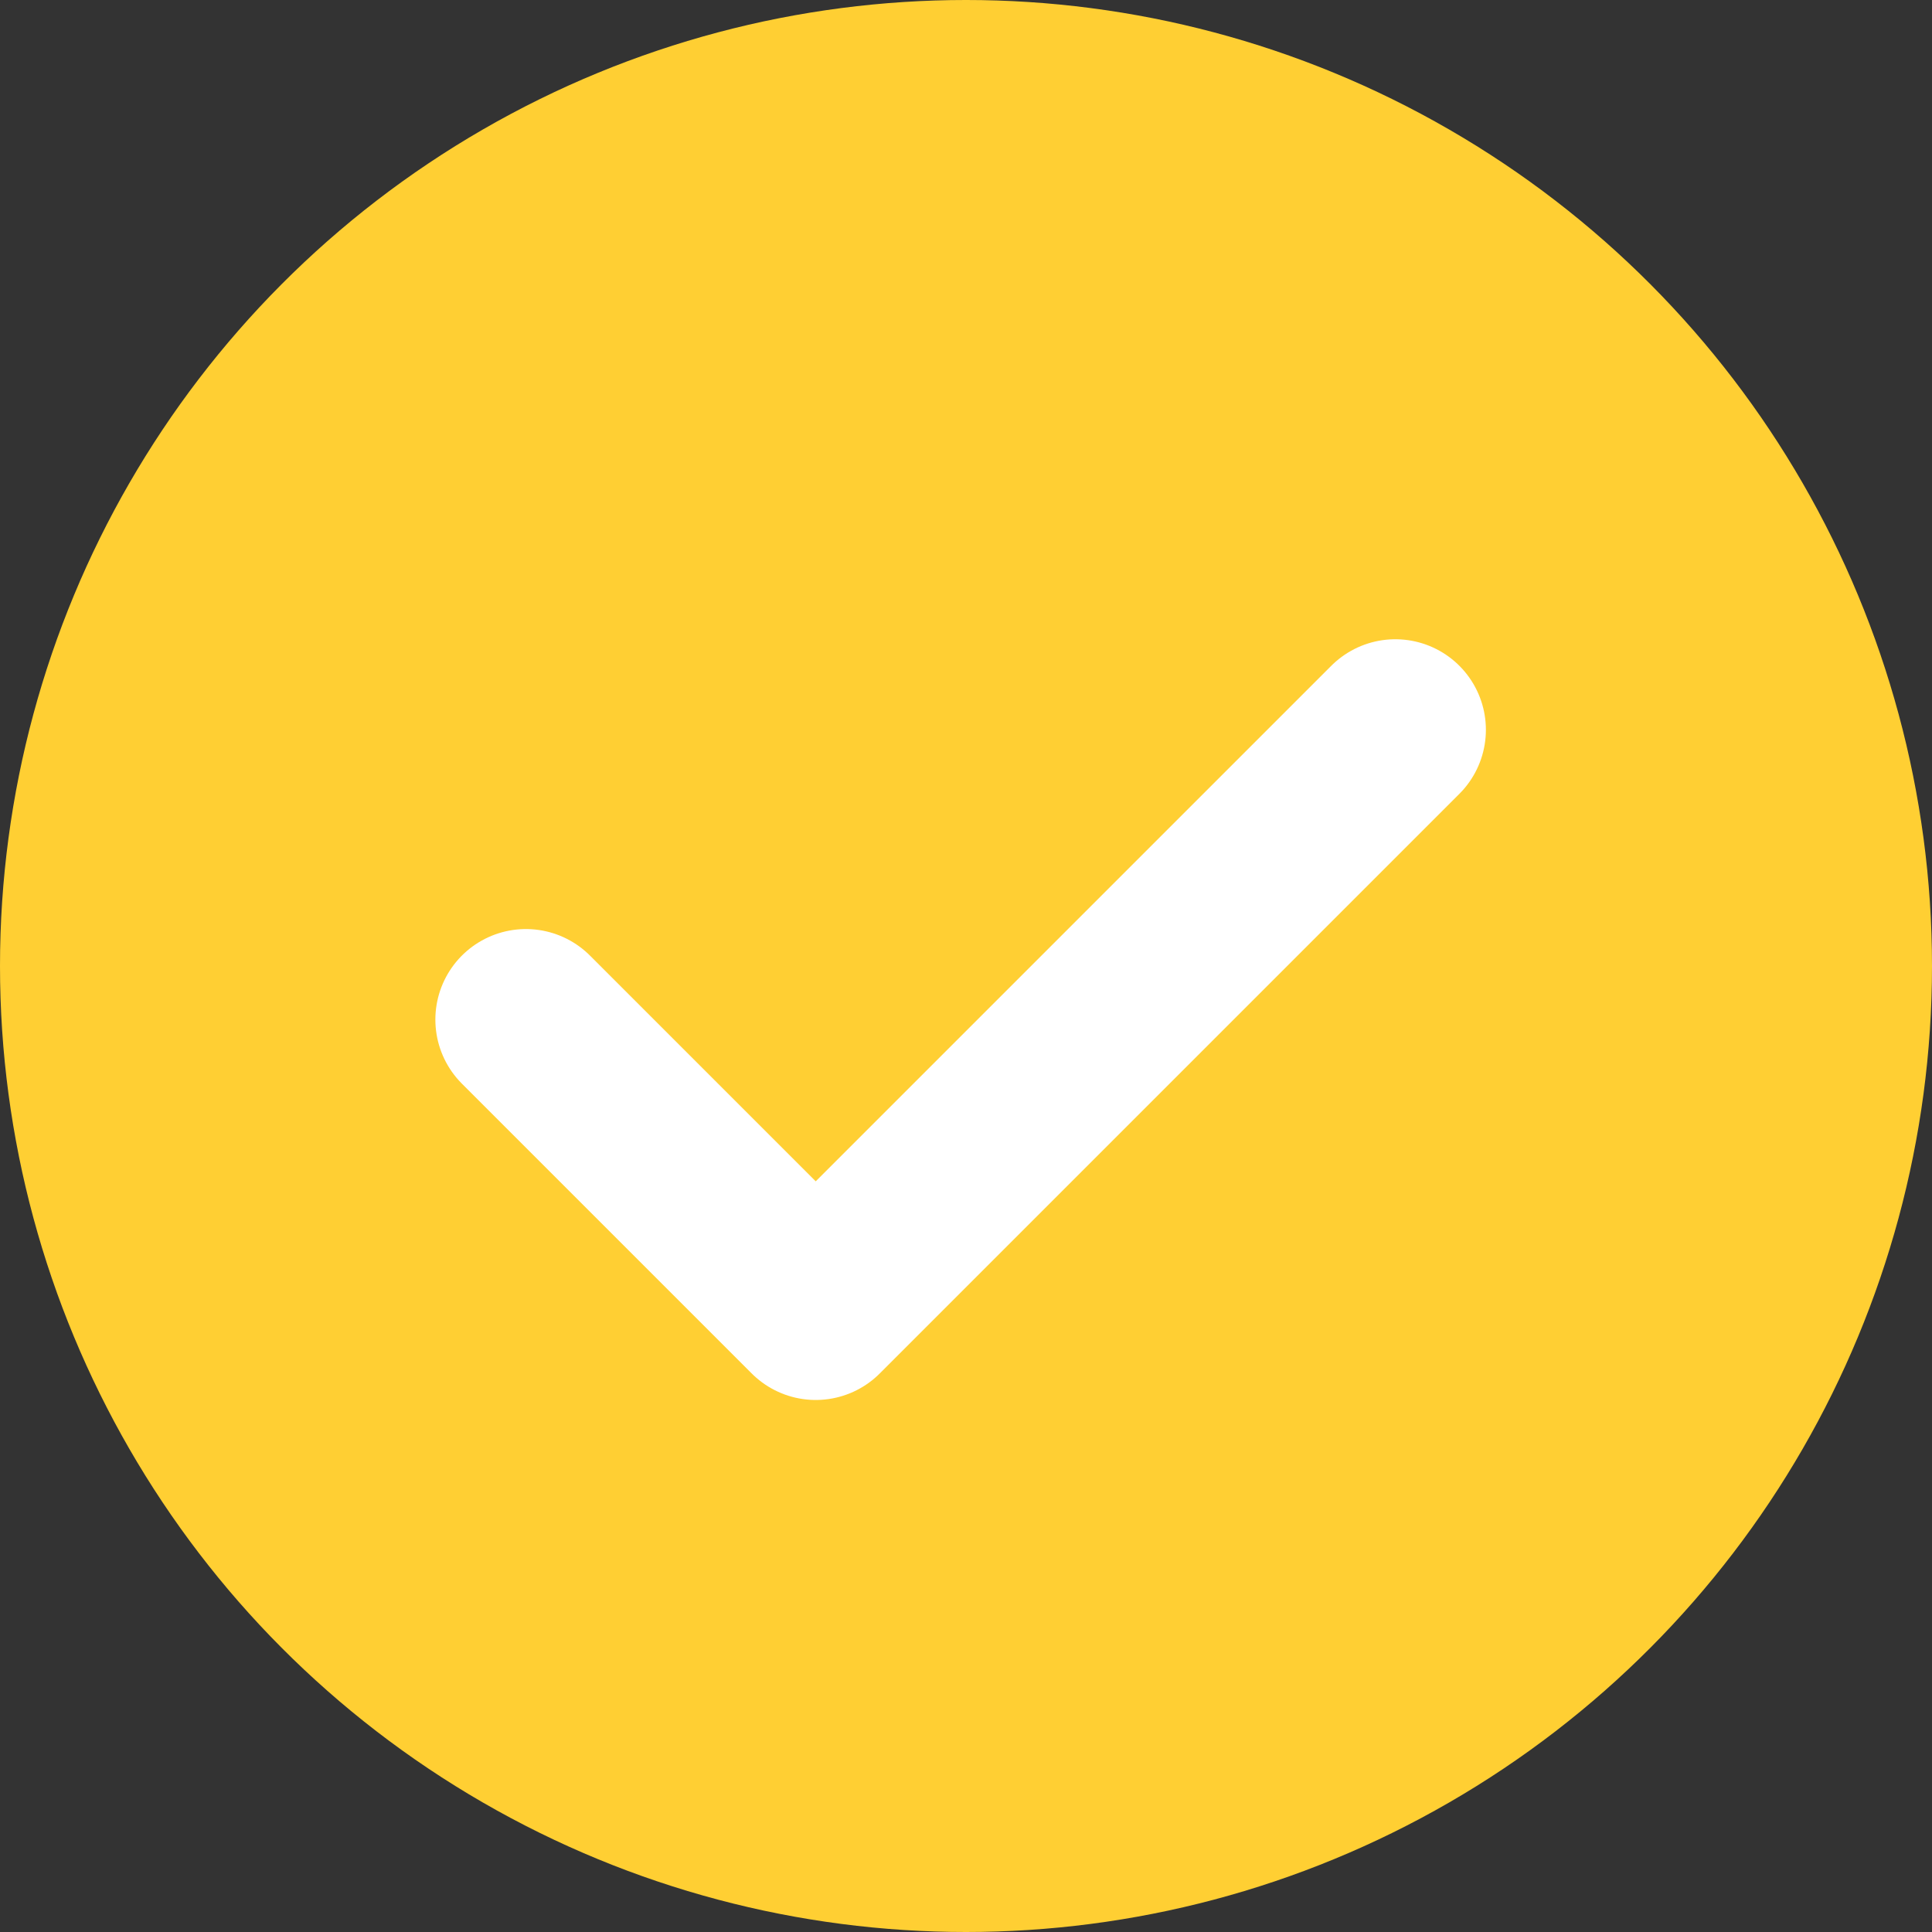
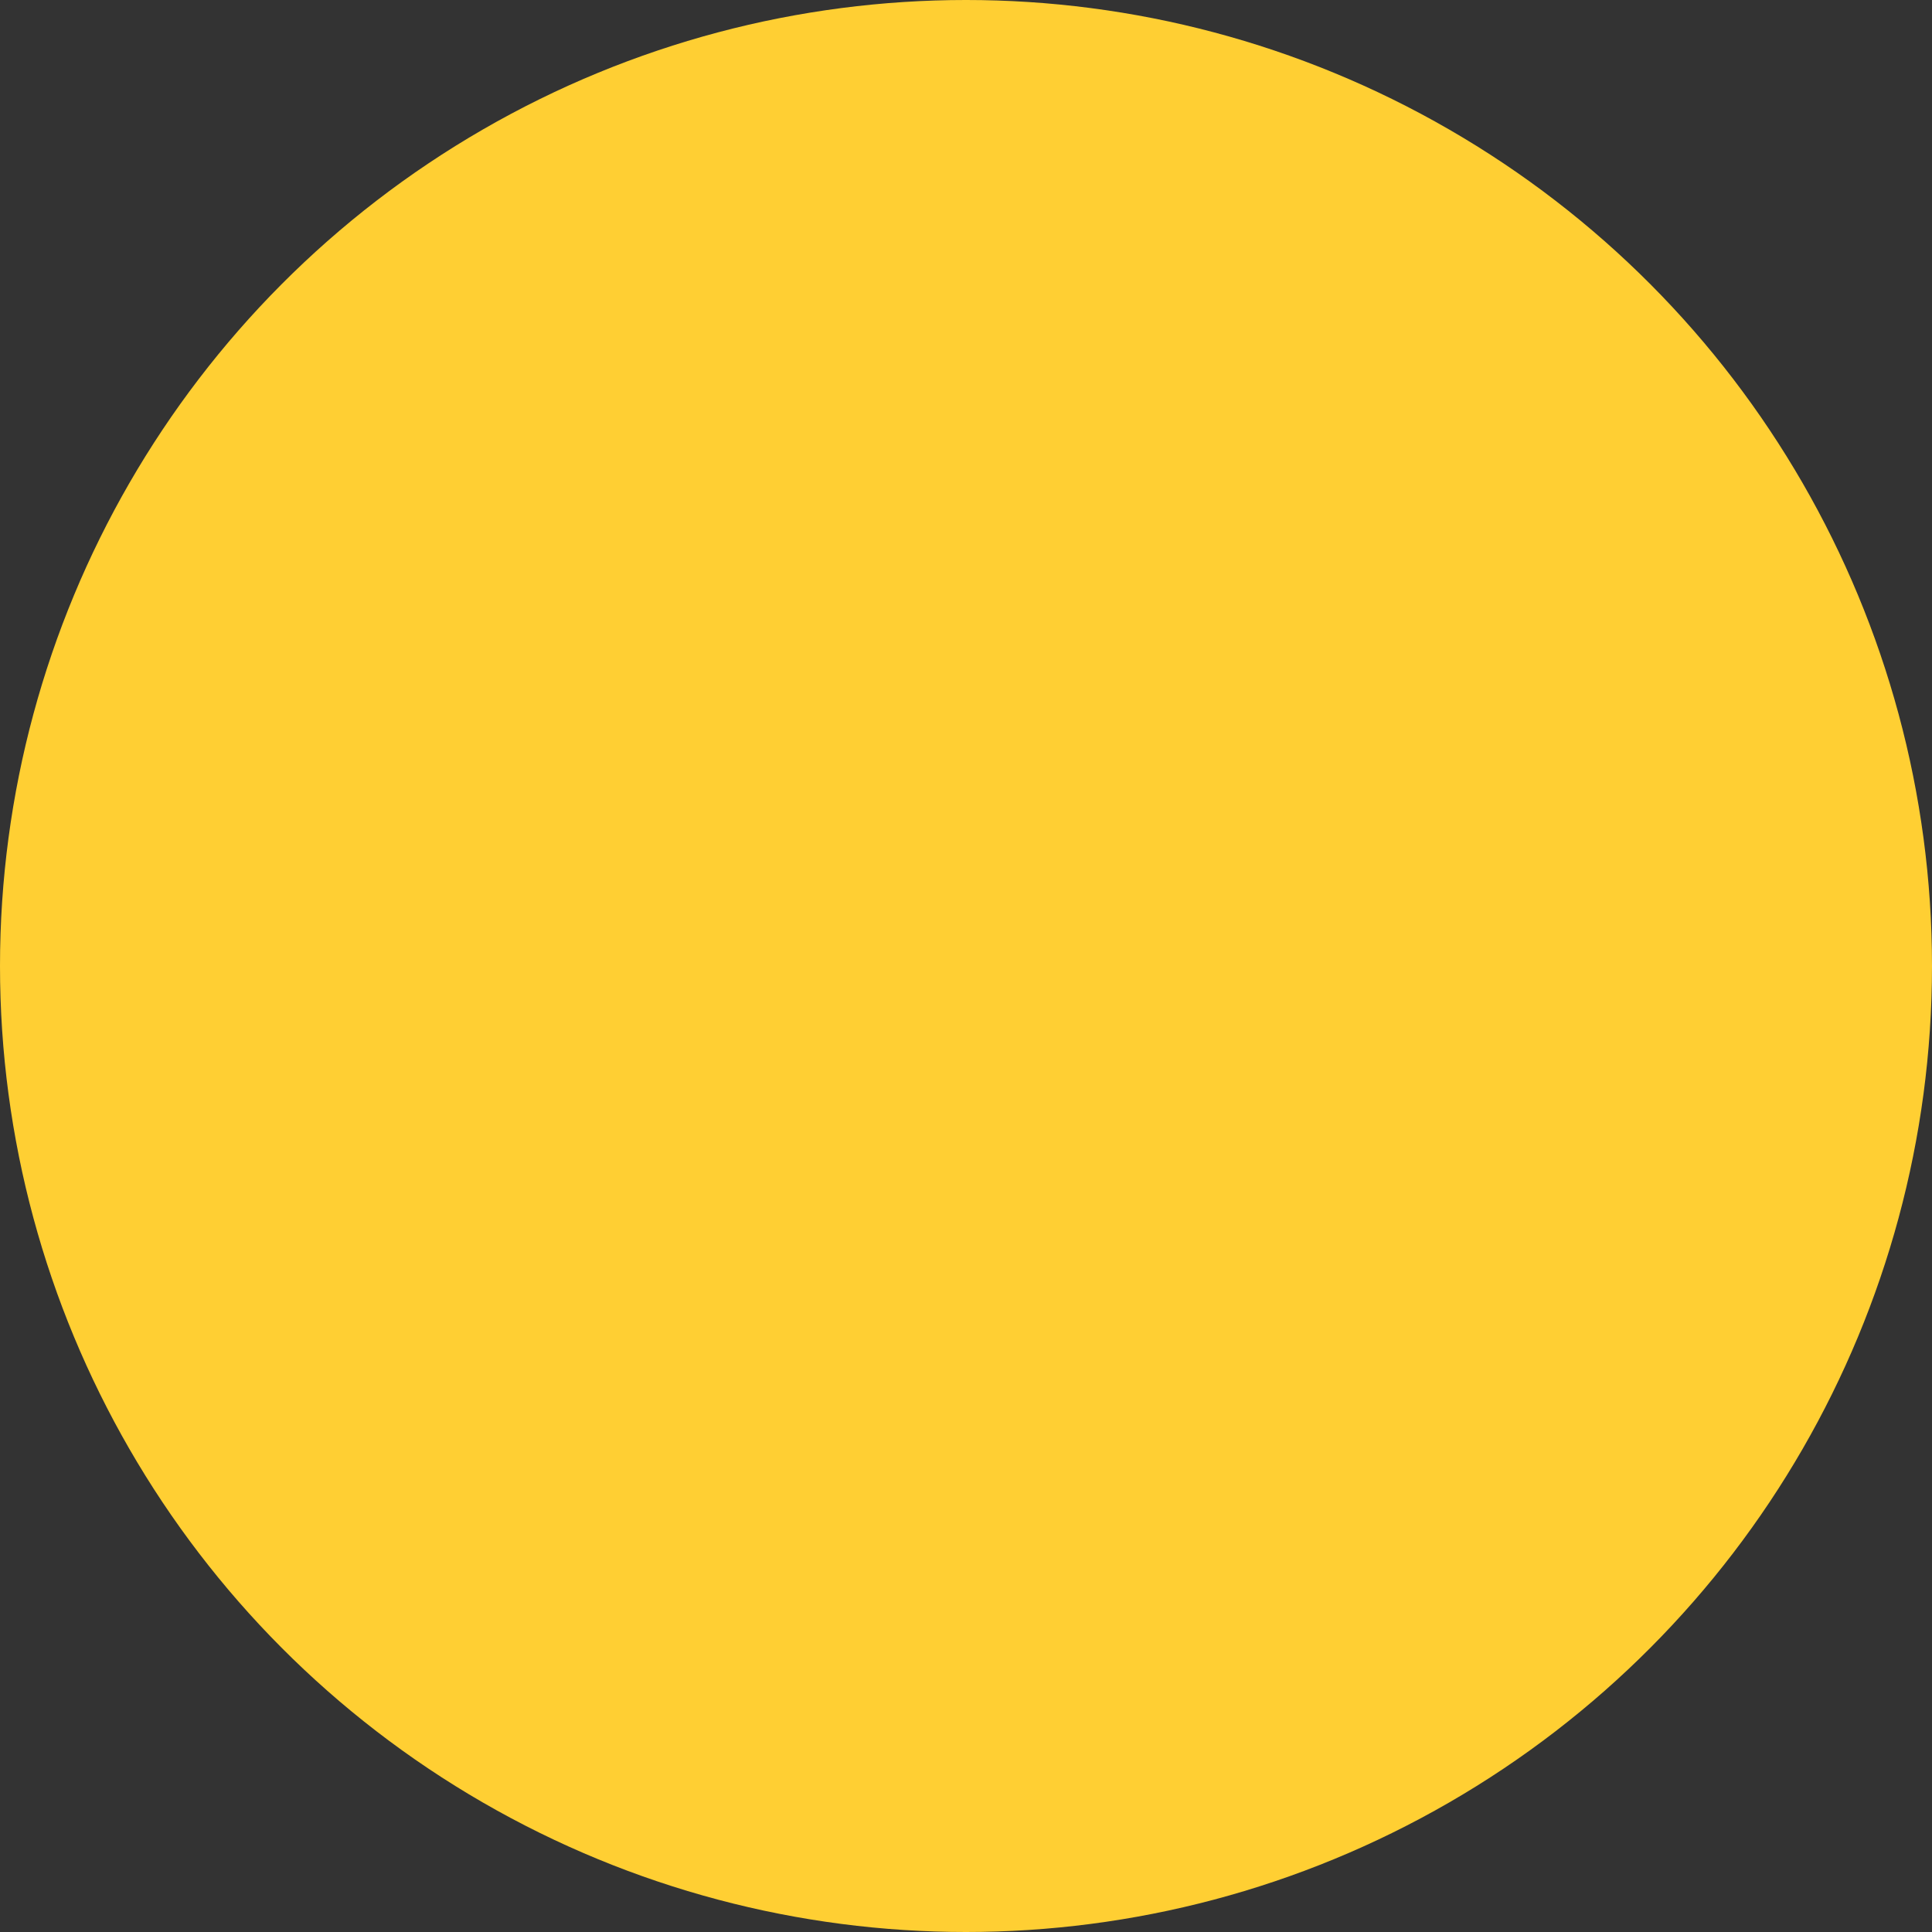
<svg xmlns="http://www.w3.org/2000/svg" width="32" height="32" viewBox="0 0 32 32" fill="none">
  <rect x="0" y="0" width="32" height="32" fill="#333333" stroke="none" />
  <circle cx="16" cy="16" r="16" fill="#FFCF33" />
-   <path d="M8.711 16.888L13.511 21.688L23.111 12.088" fill="#FFCF33" />
-   <path d="M8.711 16.888L13.511 21.688L23.111 12.088" stroke="white" stroke-width="3" stroke-miterlimit="10" stroke-linecap="round" stroke-linejoin="round" />
</svg>